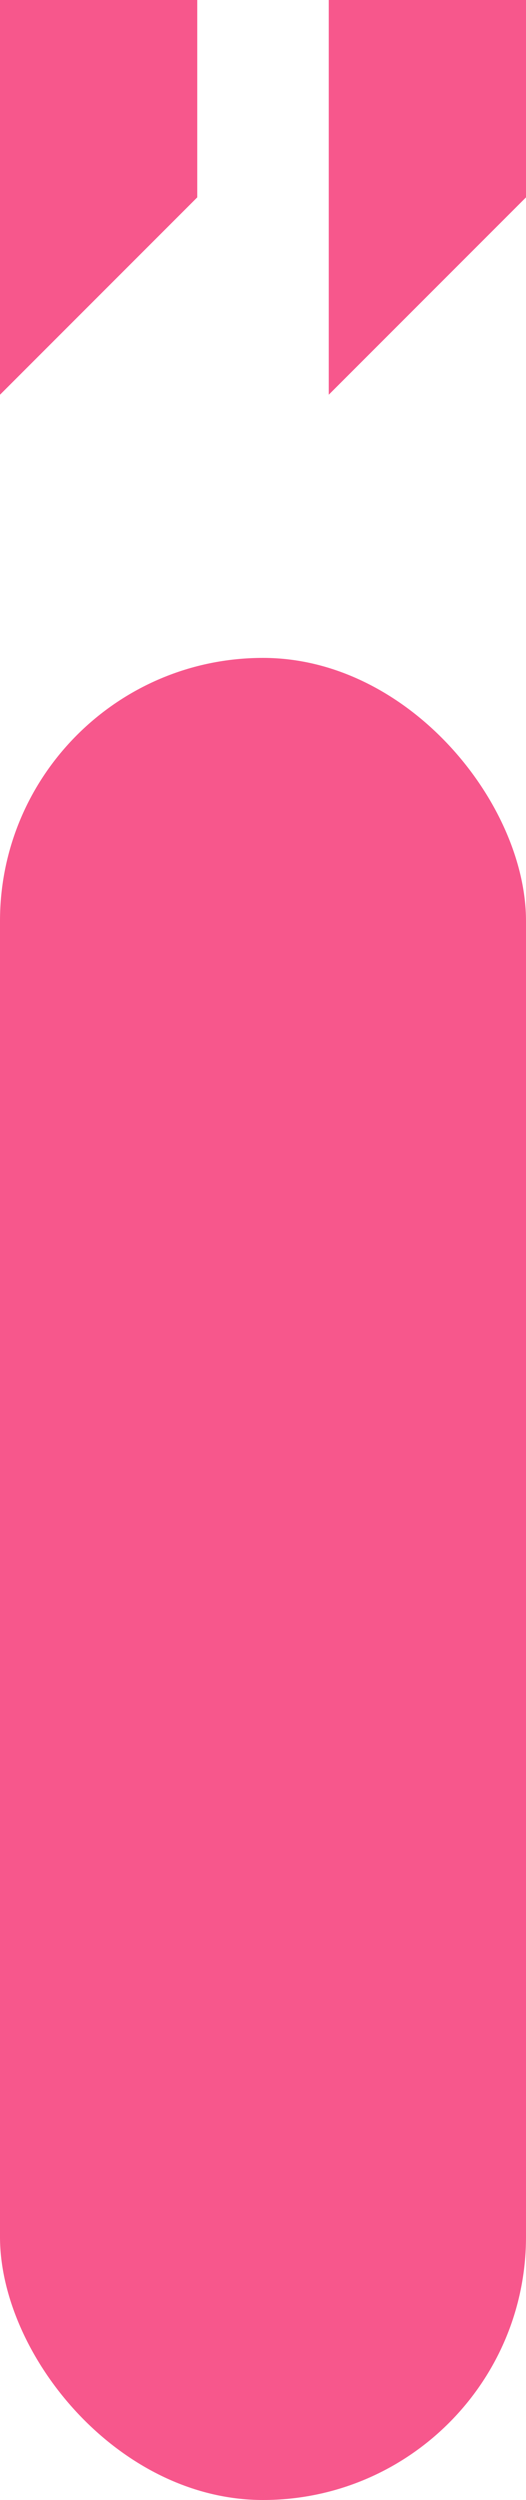
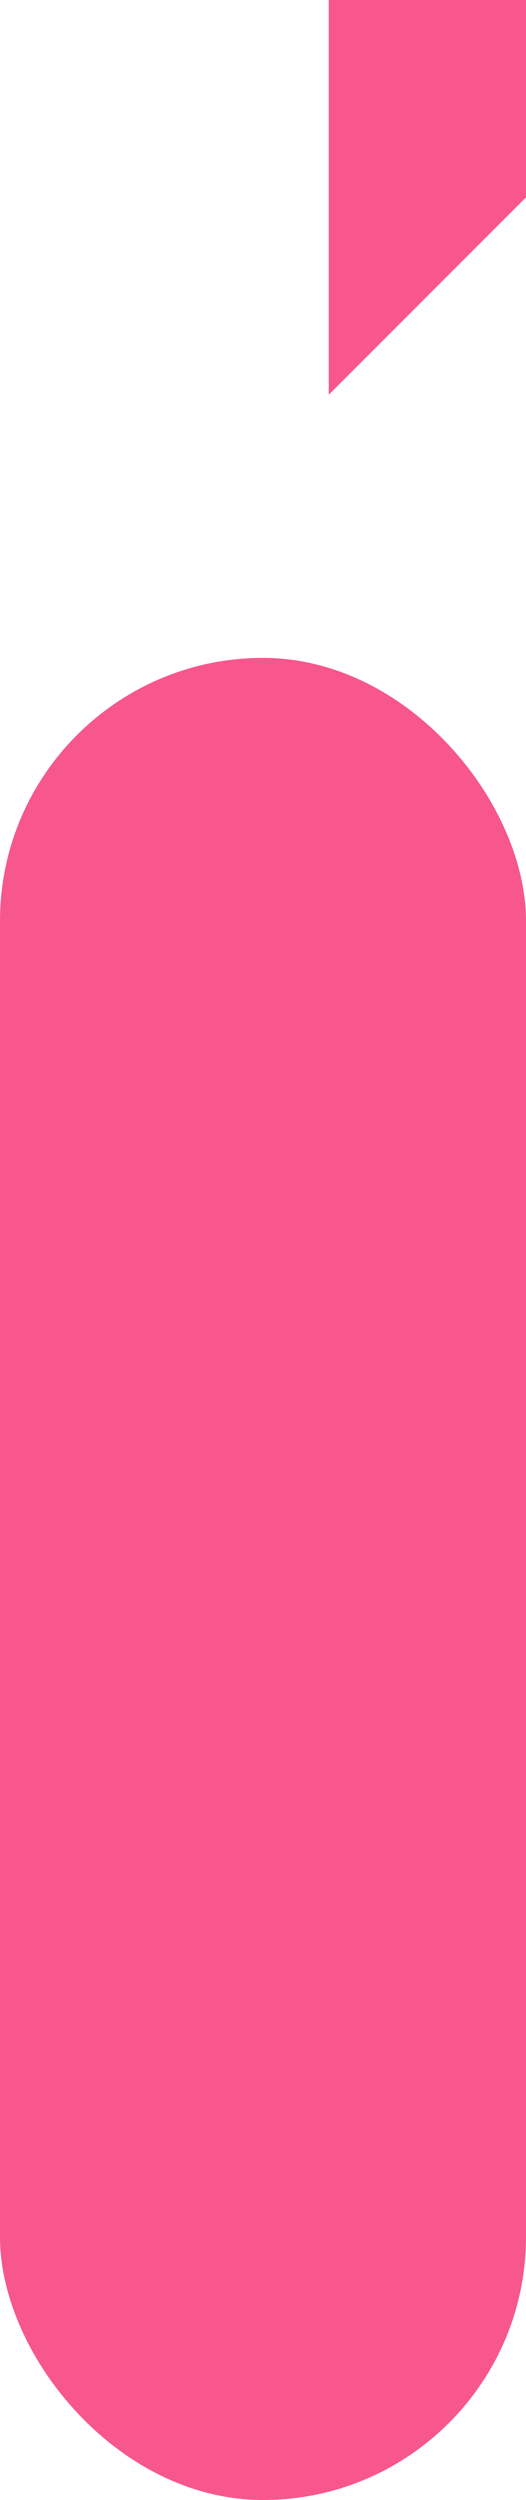
<svg xmlns="http://www.w3.org/2000/svg" width="20" height="95" viewBox="0 0 20 95" fill="none">
  <rect y="25" width="20" height="70" rx="10" fill="#F7578C" />
-   <path d="M0 0V15L7.5 7.5V0H0Z" fill="#F7578C" />
  <path d="M12.5 0V15L20 7.5V0H12.5Z" fill="#F7578C" />
</svg>